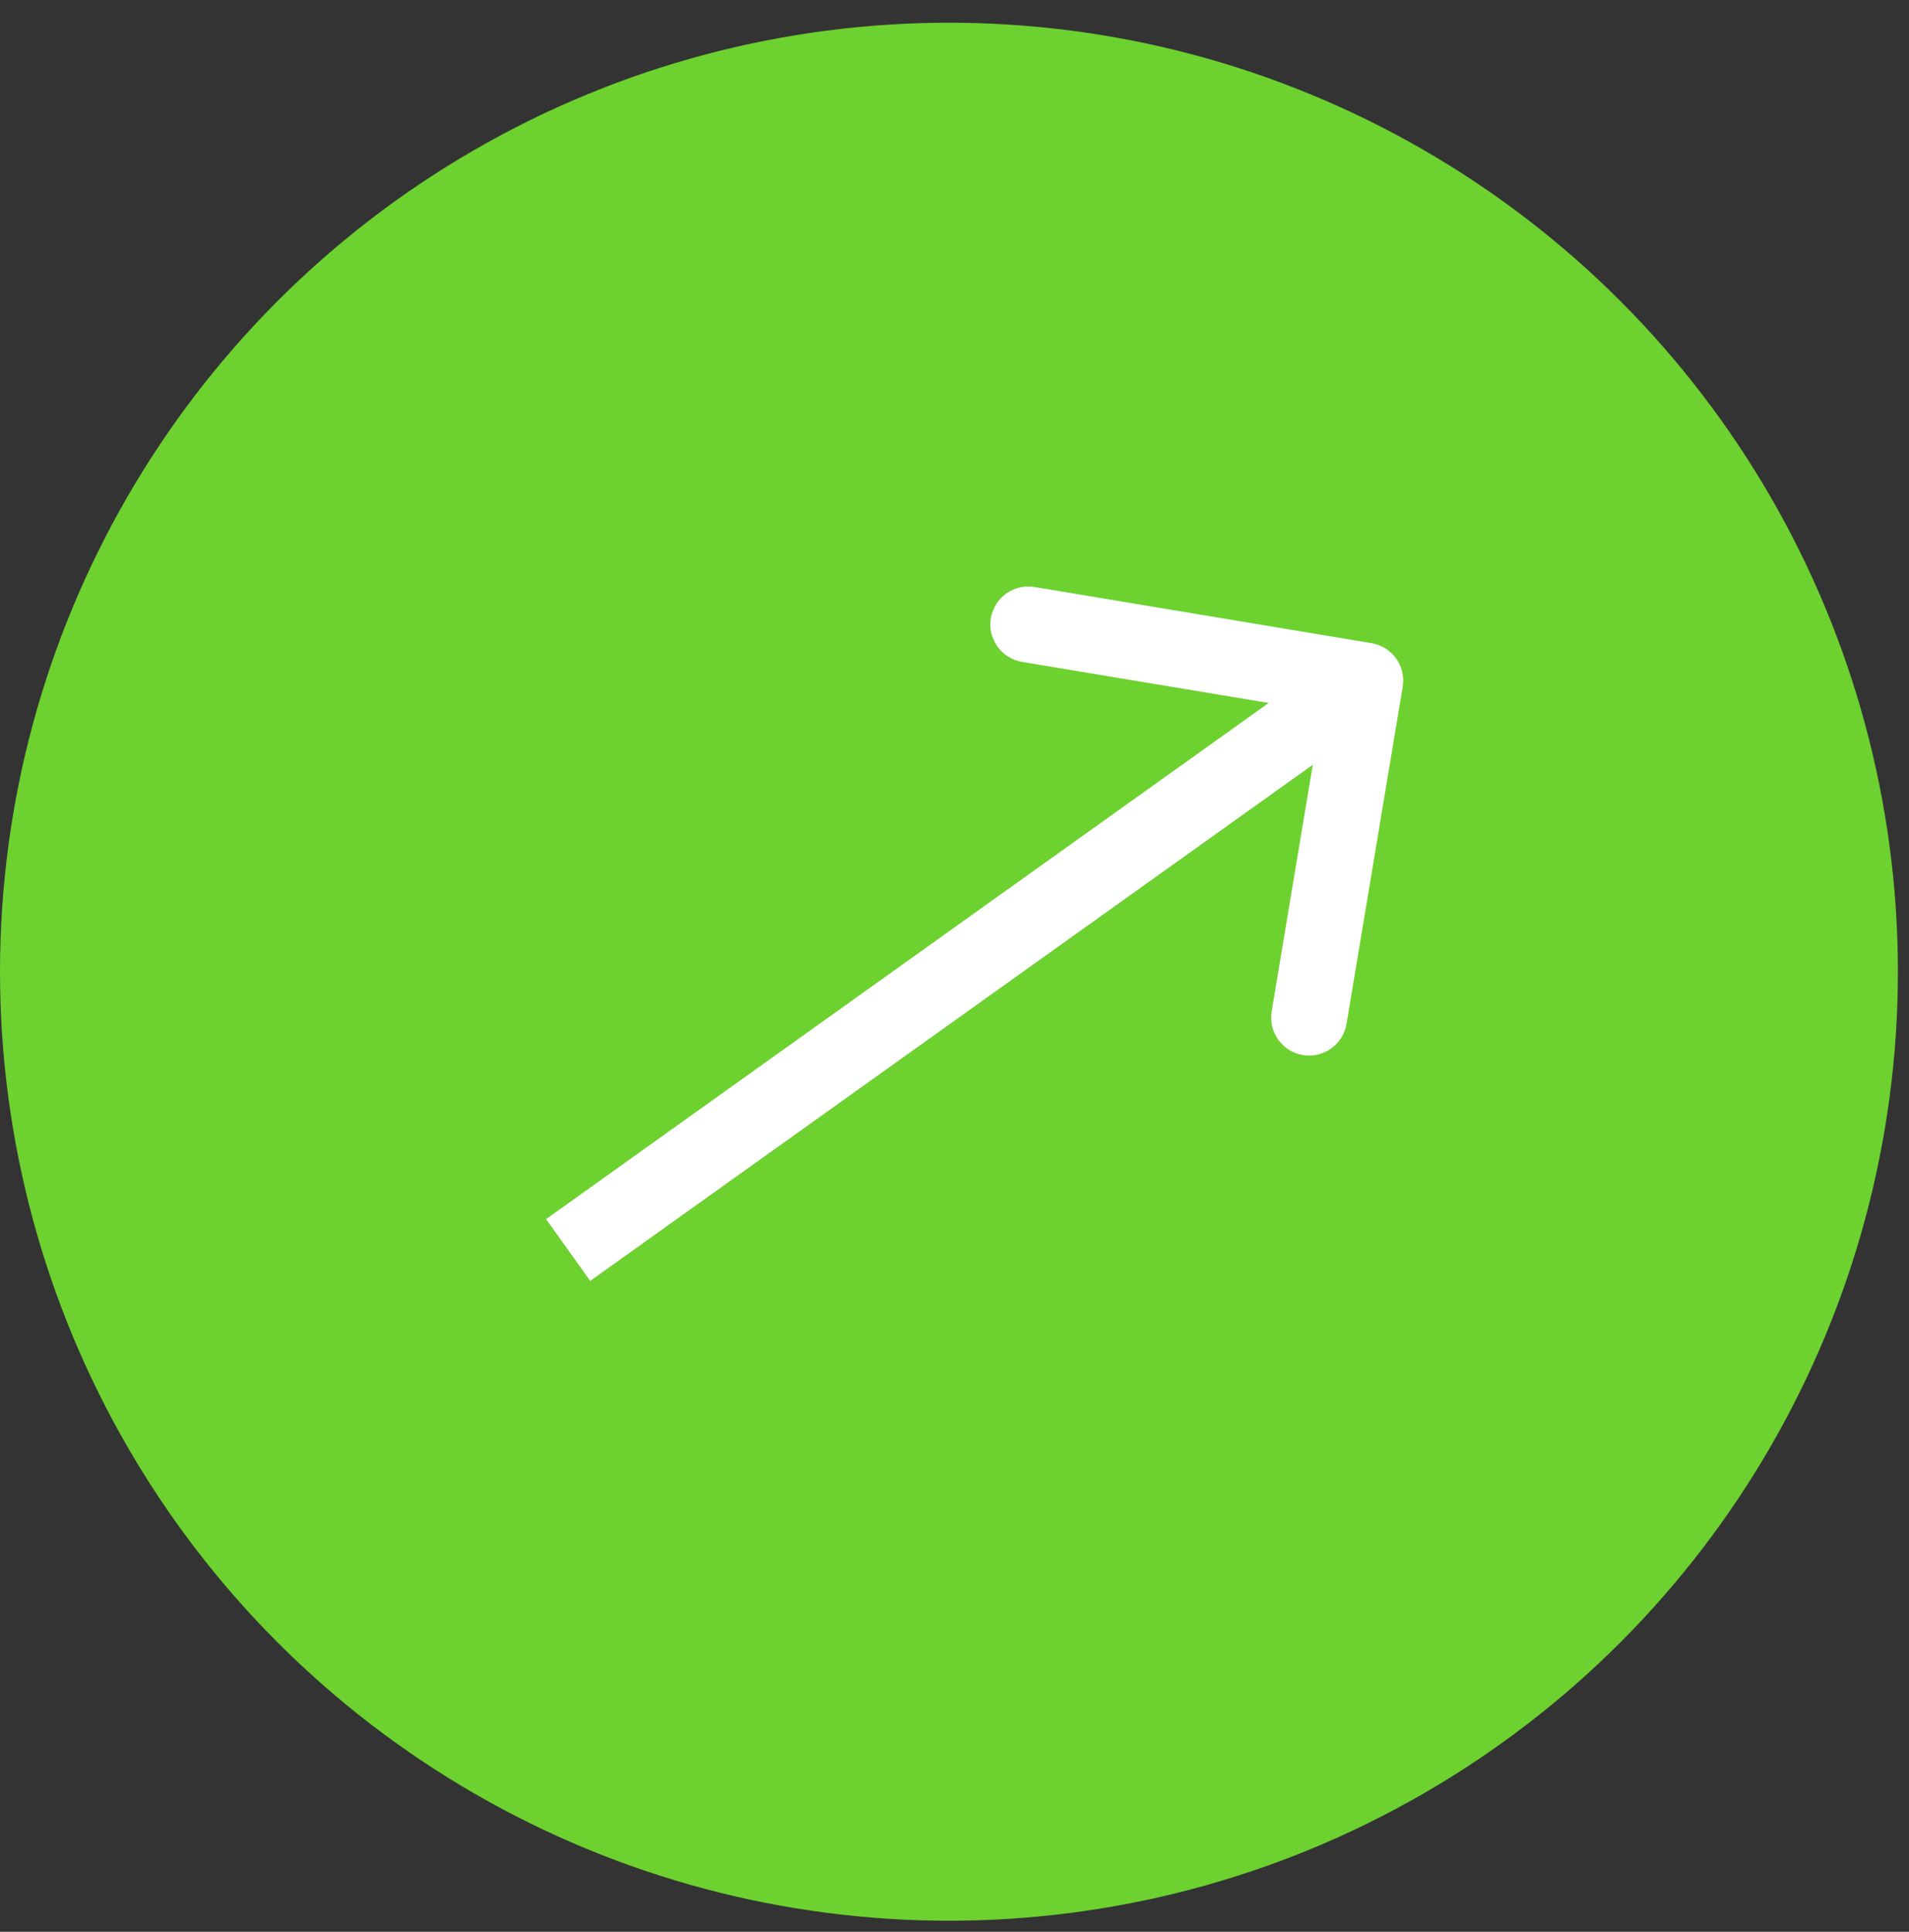
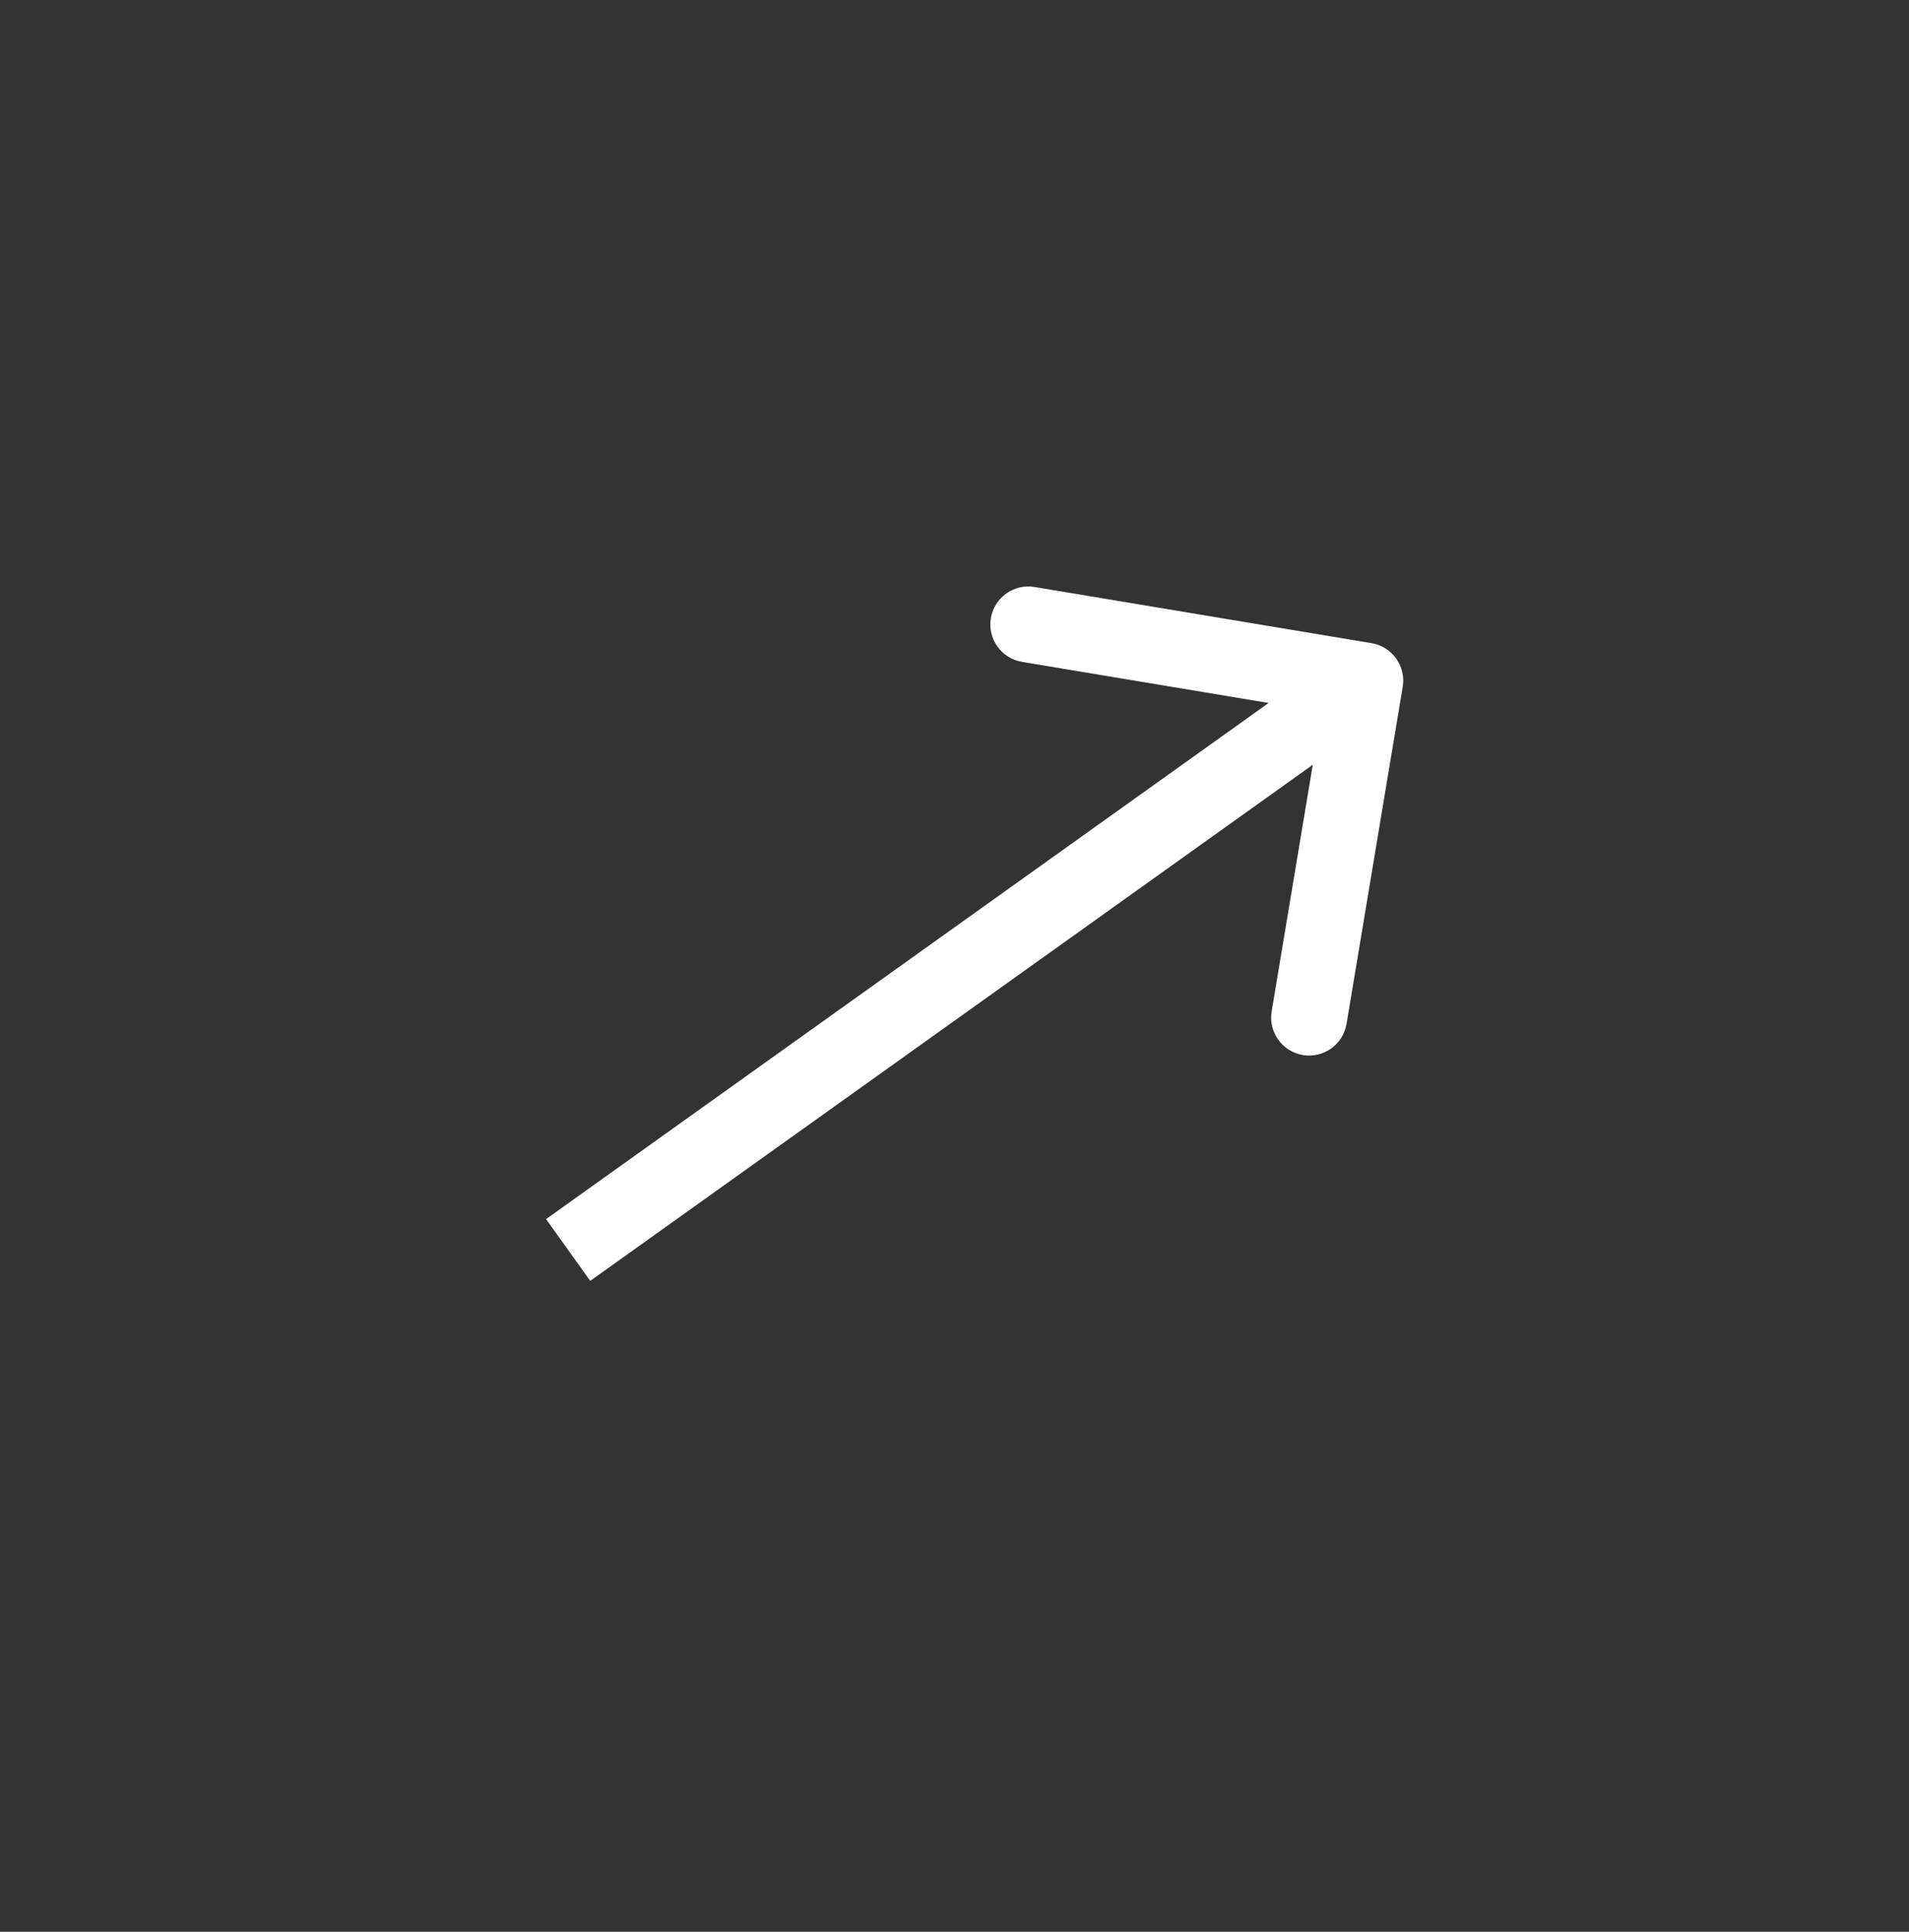
<svg xmlns="http://www.w3.org/2000/svg" width="84" height="85" viewBox="0 0 84 85" fill="none">
  <rect x="0" y="0" width="84" height="85" fill="#333333" stroke="none" />
-   <circle cx="41.756" cy="42.756" r="41.756" fill="#6DD130" />
  <path d="M61.722 30.221C61.874 29.311 61.259 28.451 60.349 28.299L45.522 25.828C44.612 25.676 43.752 26.291 43.6 27.201C43.448 28.11 44.063 28.971 44.973 29.123L58.153 31.319L55.956 44.499C55.804 45.409 56.419 46.27 57.329 46.422C58.239 46.573 59.099 45.959 59.251 45.049L61.722 30.221ZM25.971 56.359L61.046 31.306L59.104 28.587L24.029 53.641L25.971 56.359Z" fill="white" />
</svg>